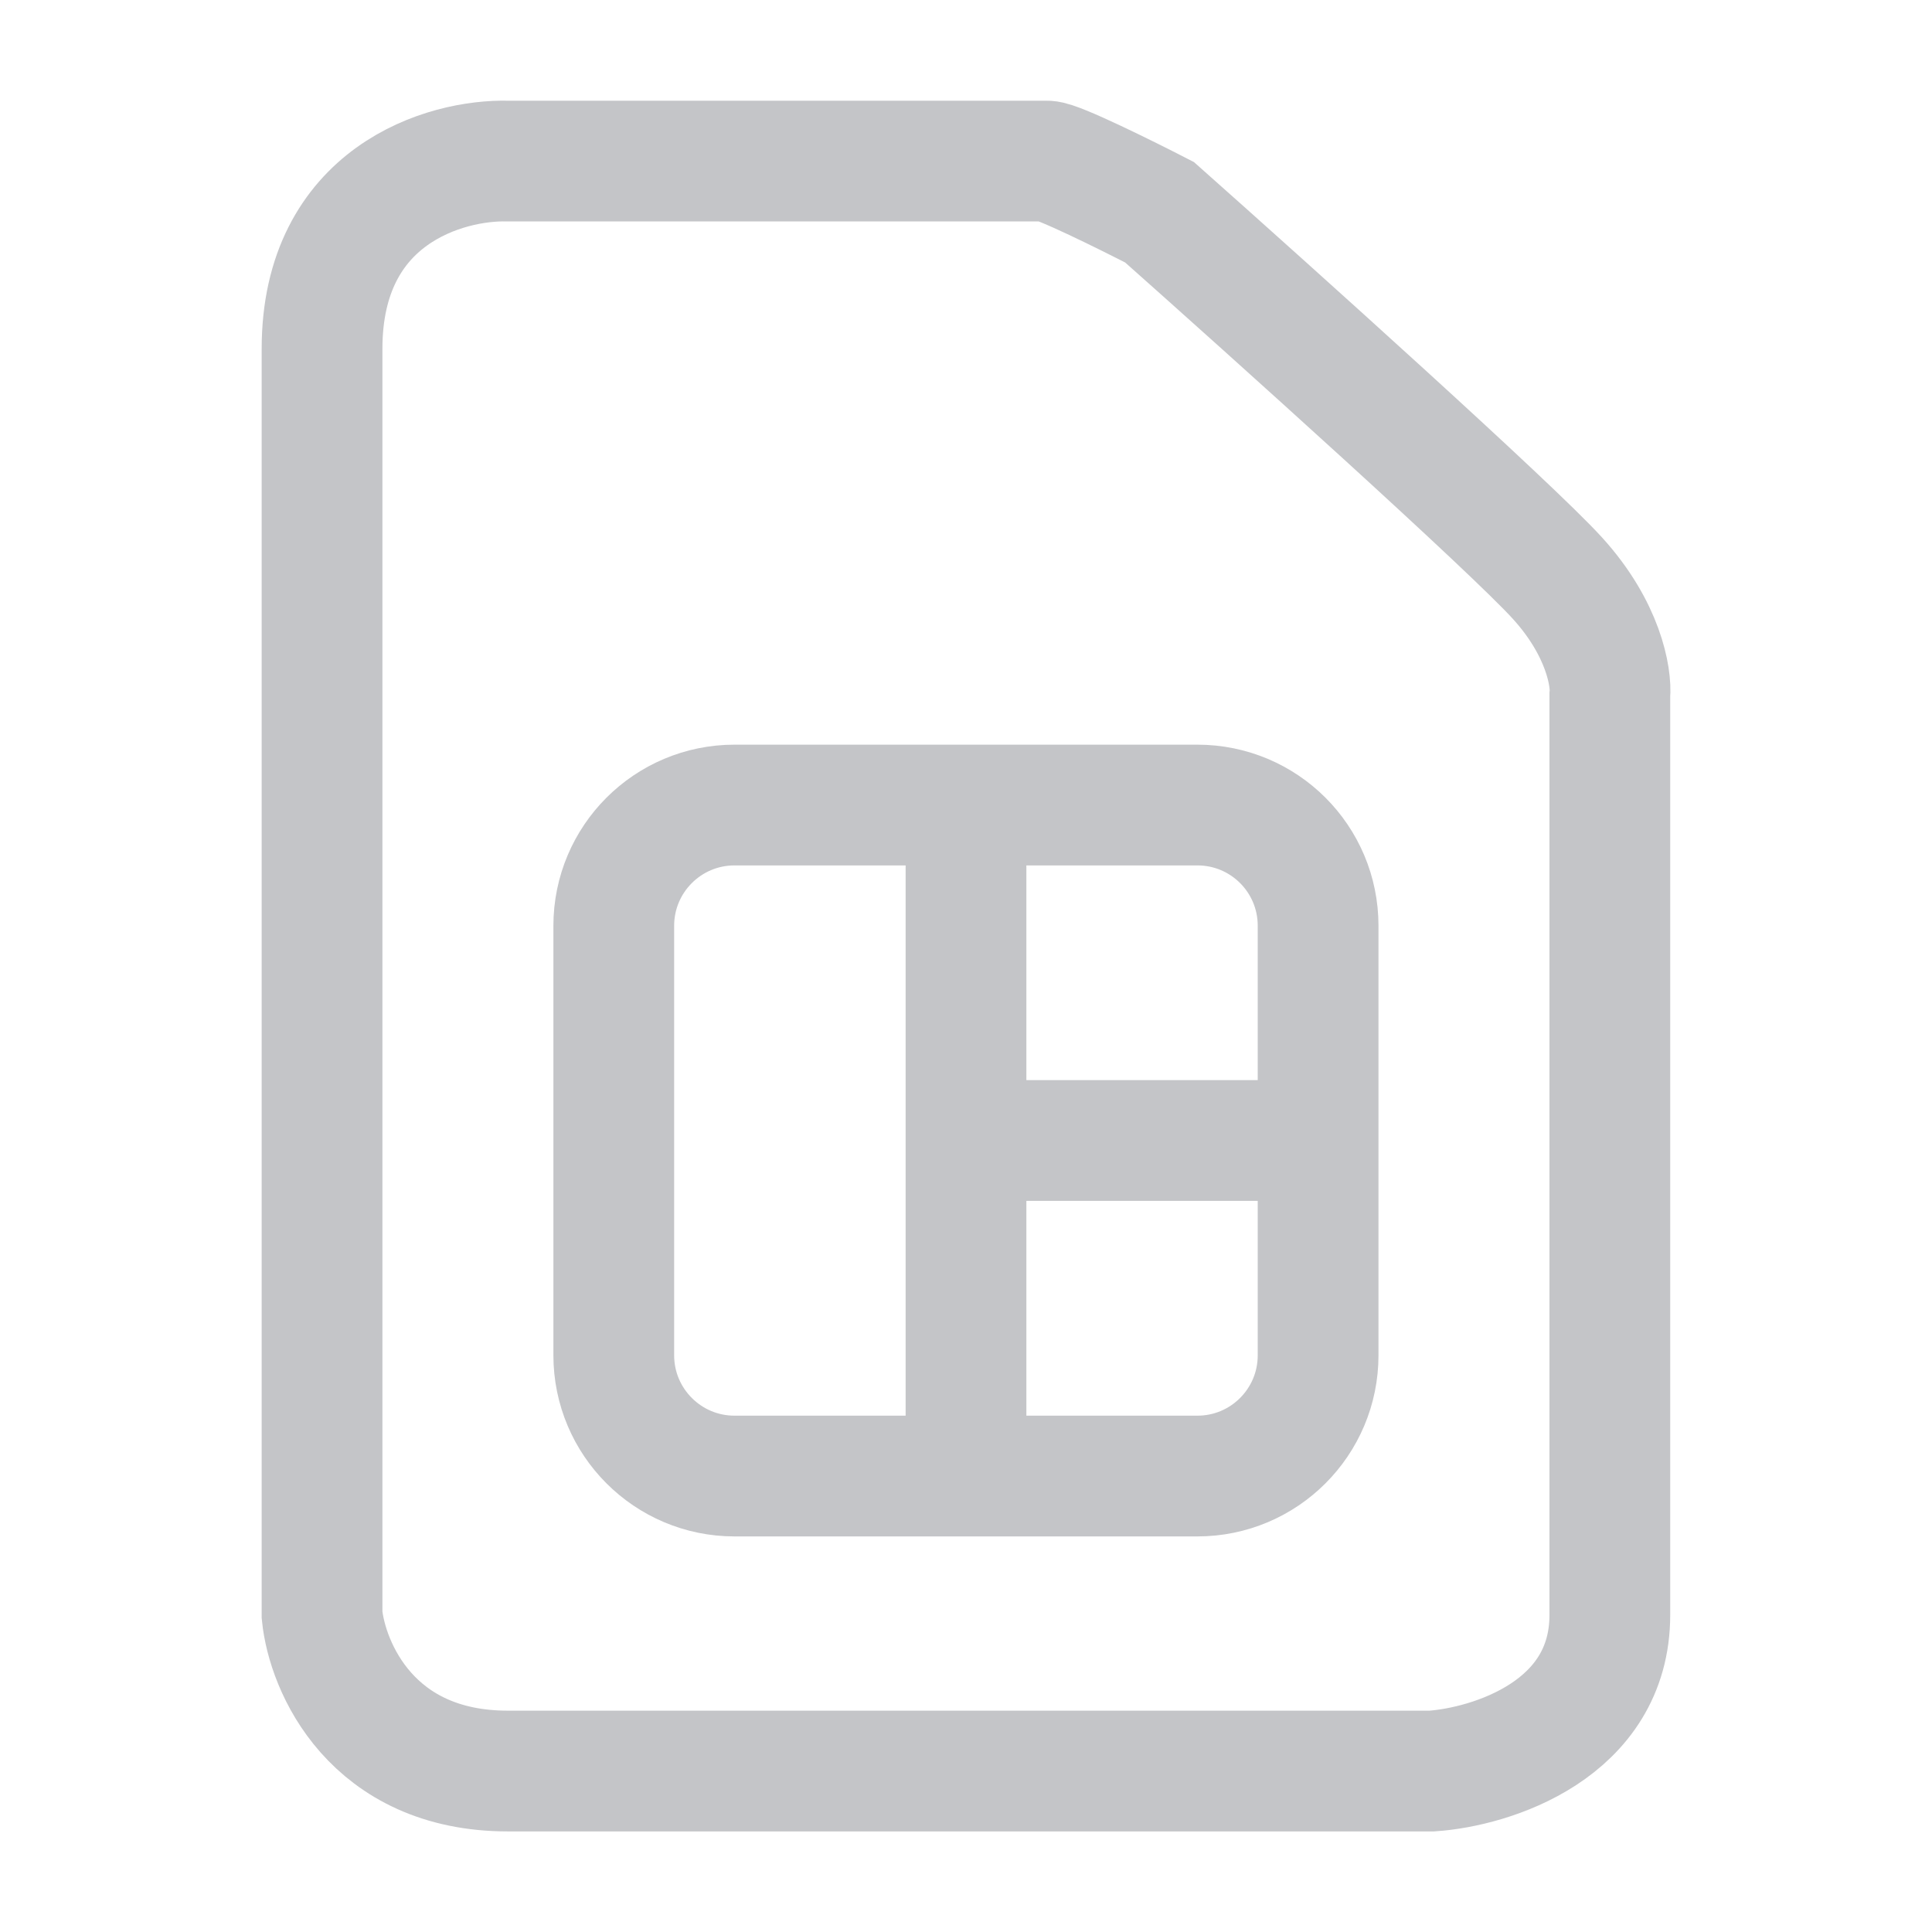
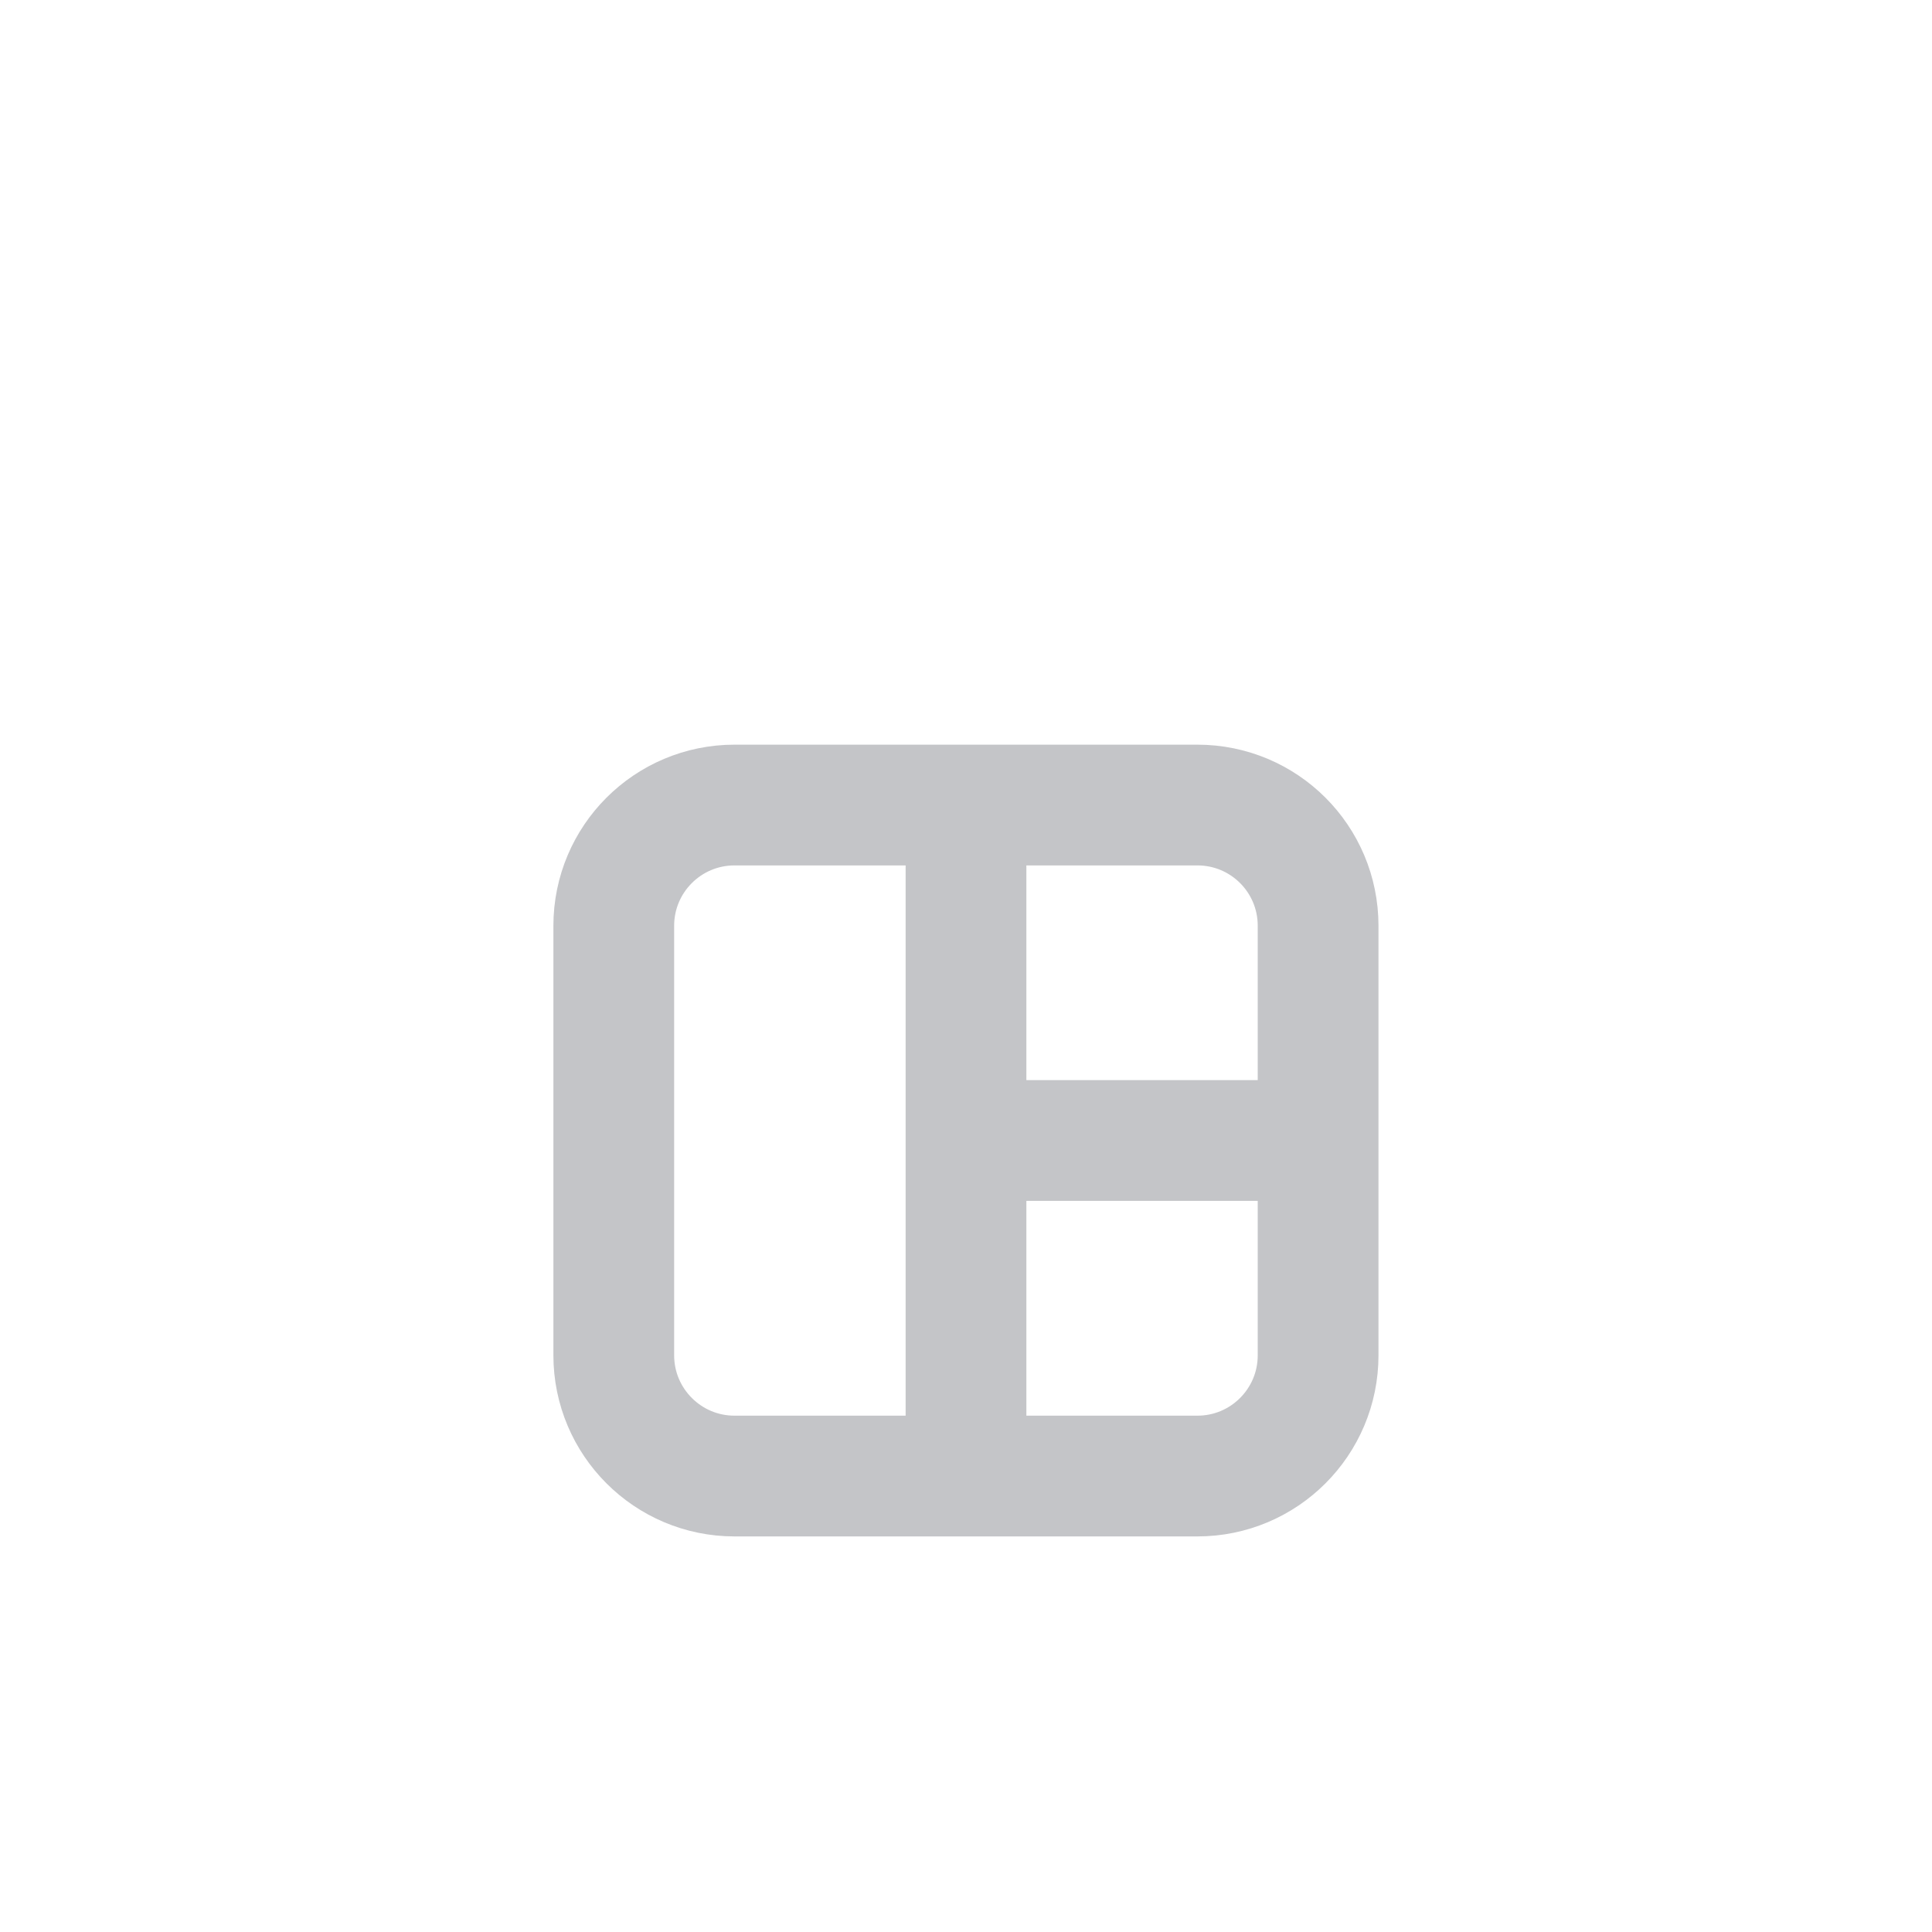
<svg xmlns="http://www.w3.org/2000/svg" width="16" height="16" viewBox="0 0 16 16" fill="none">
  <path d="M8 6.667H6.083C5.531 6.667 5.083 7.114 5.083 7.667V11.224C5.083 11.776 5.531 12.224 6.083 12.224H8M8 6.667H9.916C10.469 6.667 10.916 7.114 10.916 7.667V9.445M8 6.667V9.445M8 12.224H9.916C10.469 12.224 10.916 11.776 10.916 11.224V9.445M8 12.224V9.445M8 9.445H10.916" stroke="#C4C5C8" stroke-linejoin="round" />
-   <path d="M4.206 1.334H8.671C8.758 1.334 9.329 1.617 9.603 1.758C10.543 2.593 12.517 4.368 12.898 4.788C13.28 5.208 13.346 5.61 13.332 5.758V13.374C13.332 14.327 12.349 14.633 11.858 14.667H4.206C3.078 14.667 2.71 13.805 2.667 13.374V2.889C2.667 1.613 3.693 1.32 4.206 1.334Z" stroke="#C4C5C8" />
</svg>